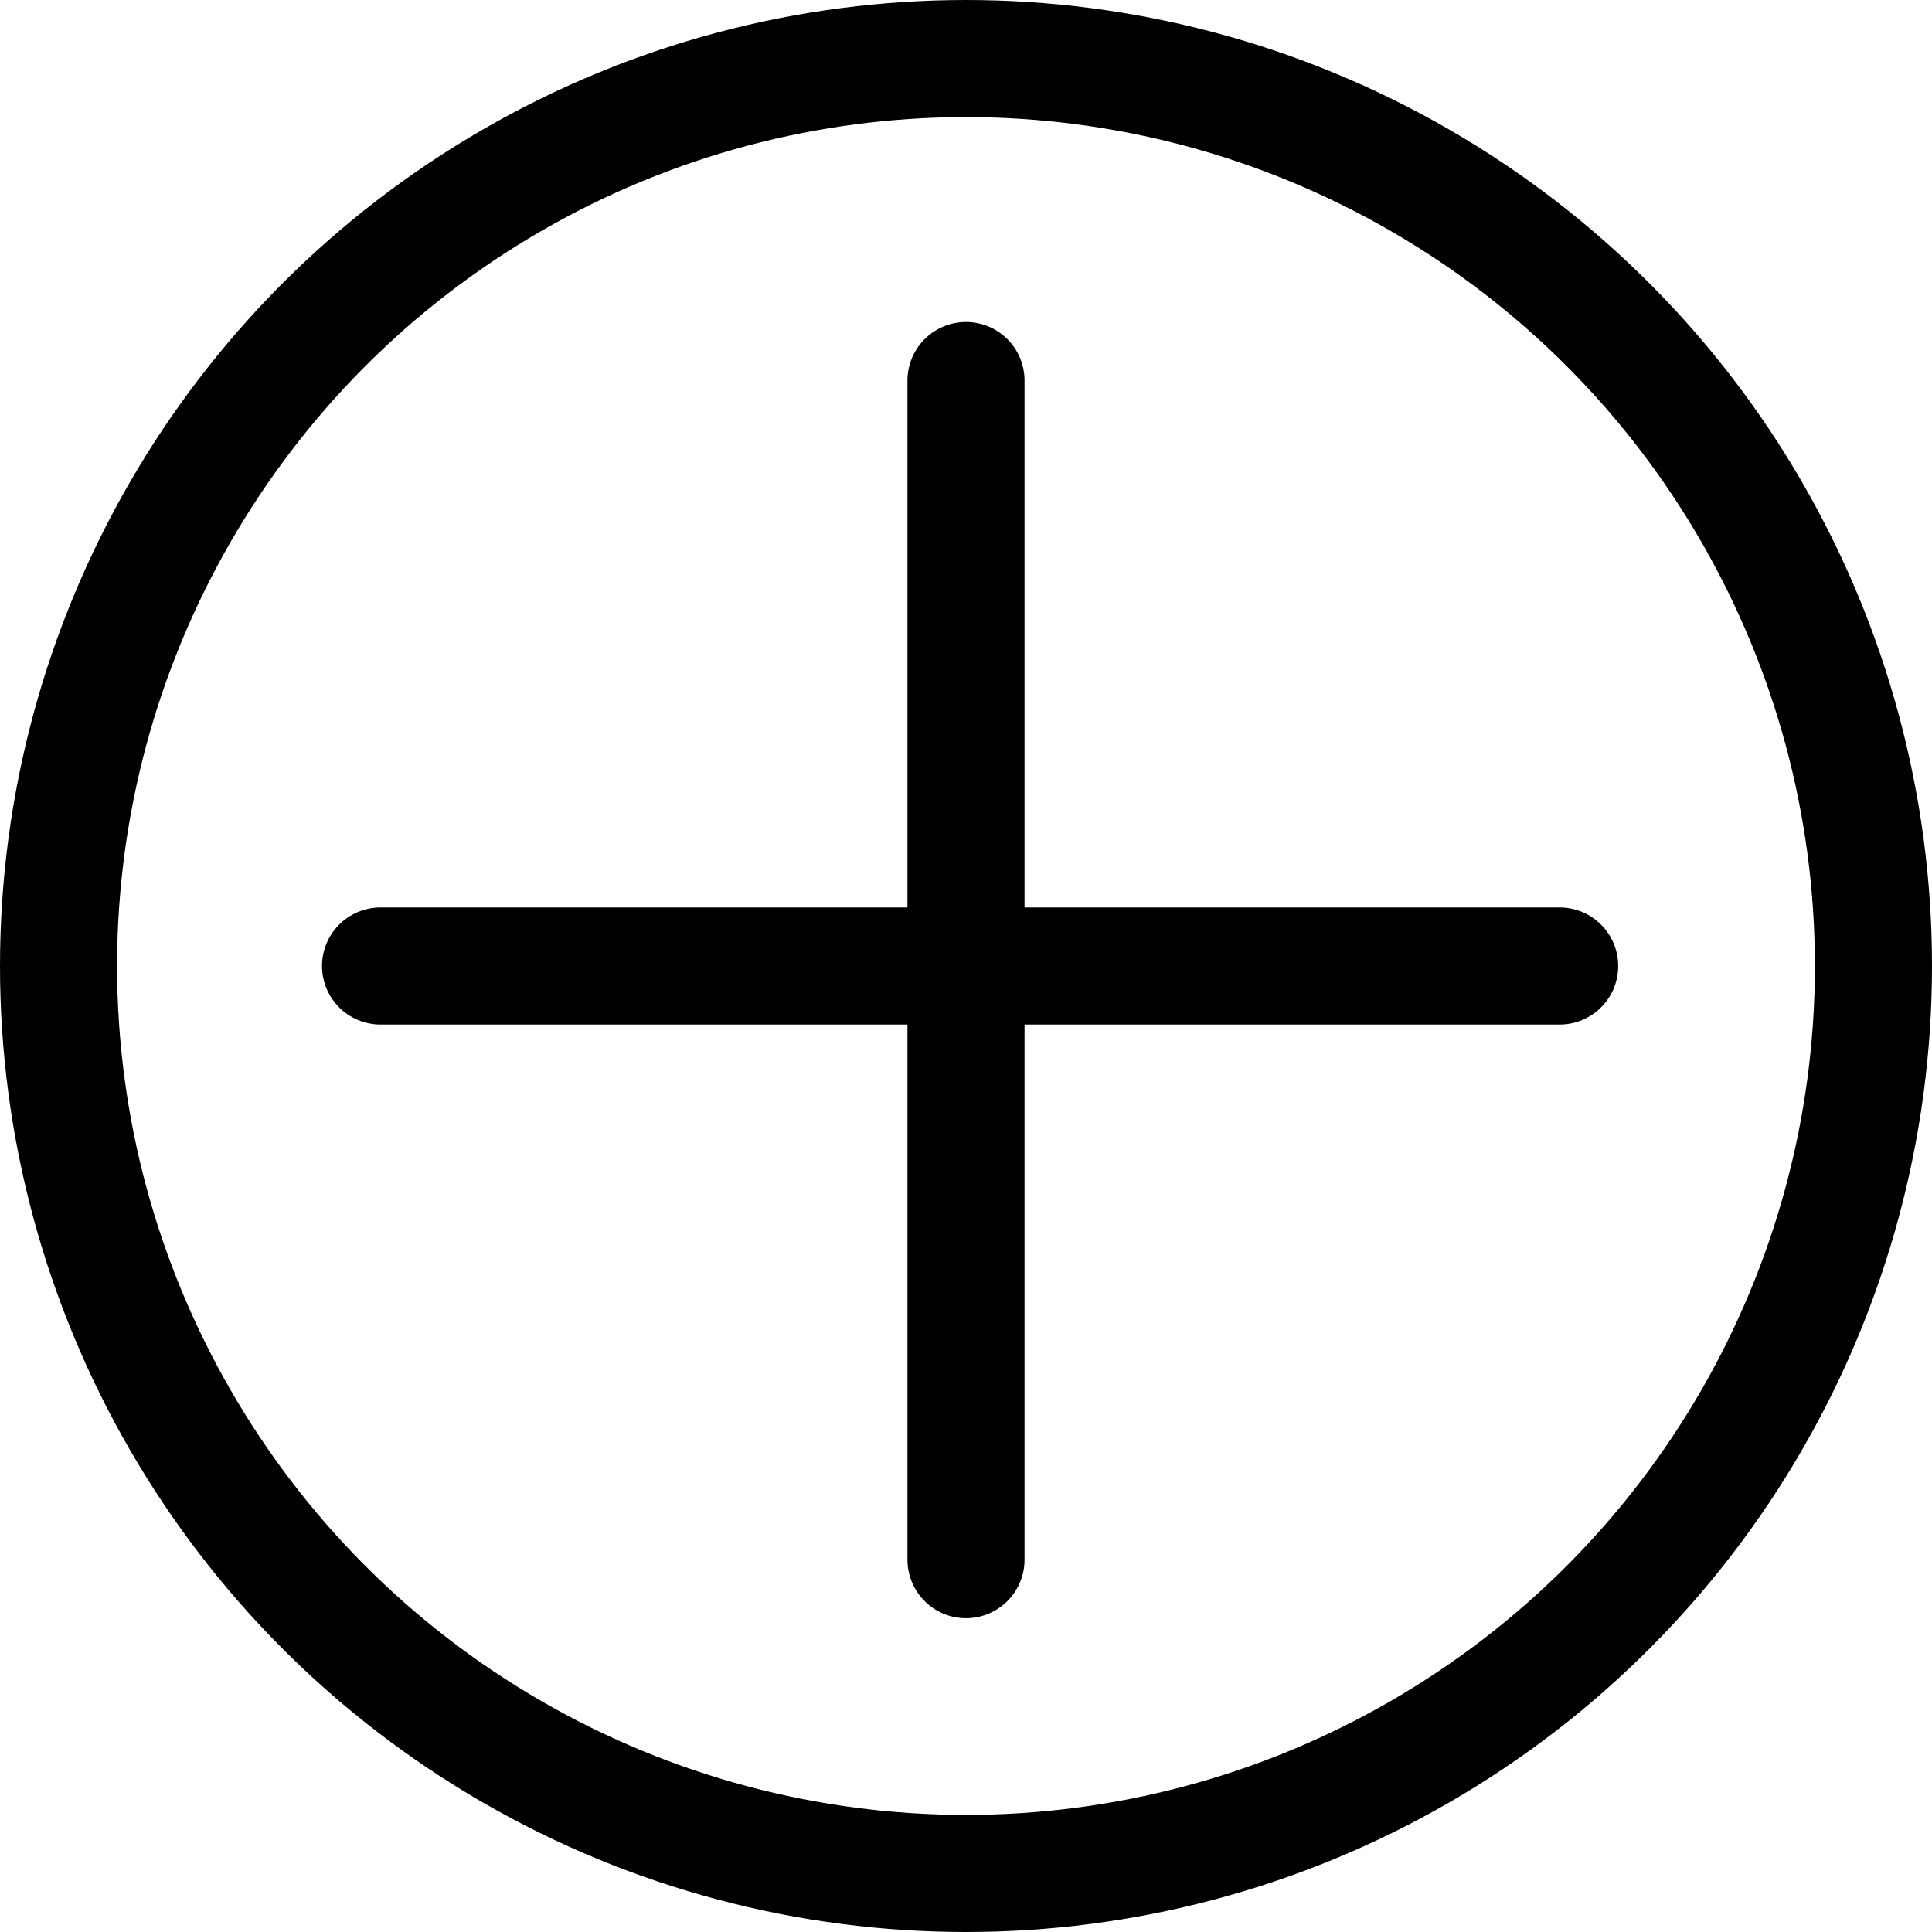
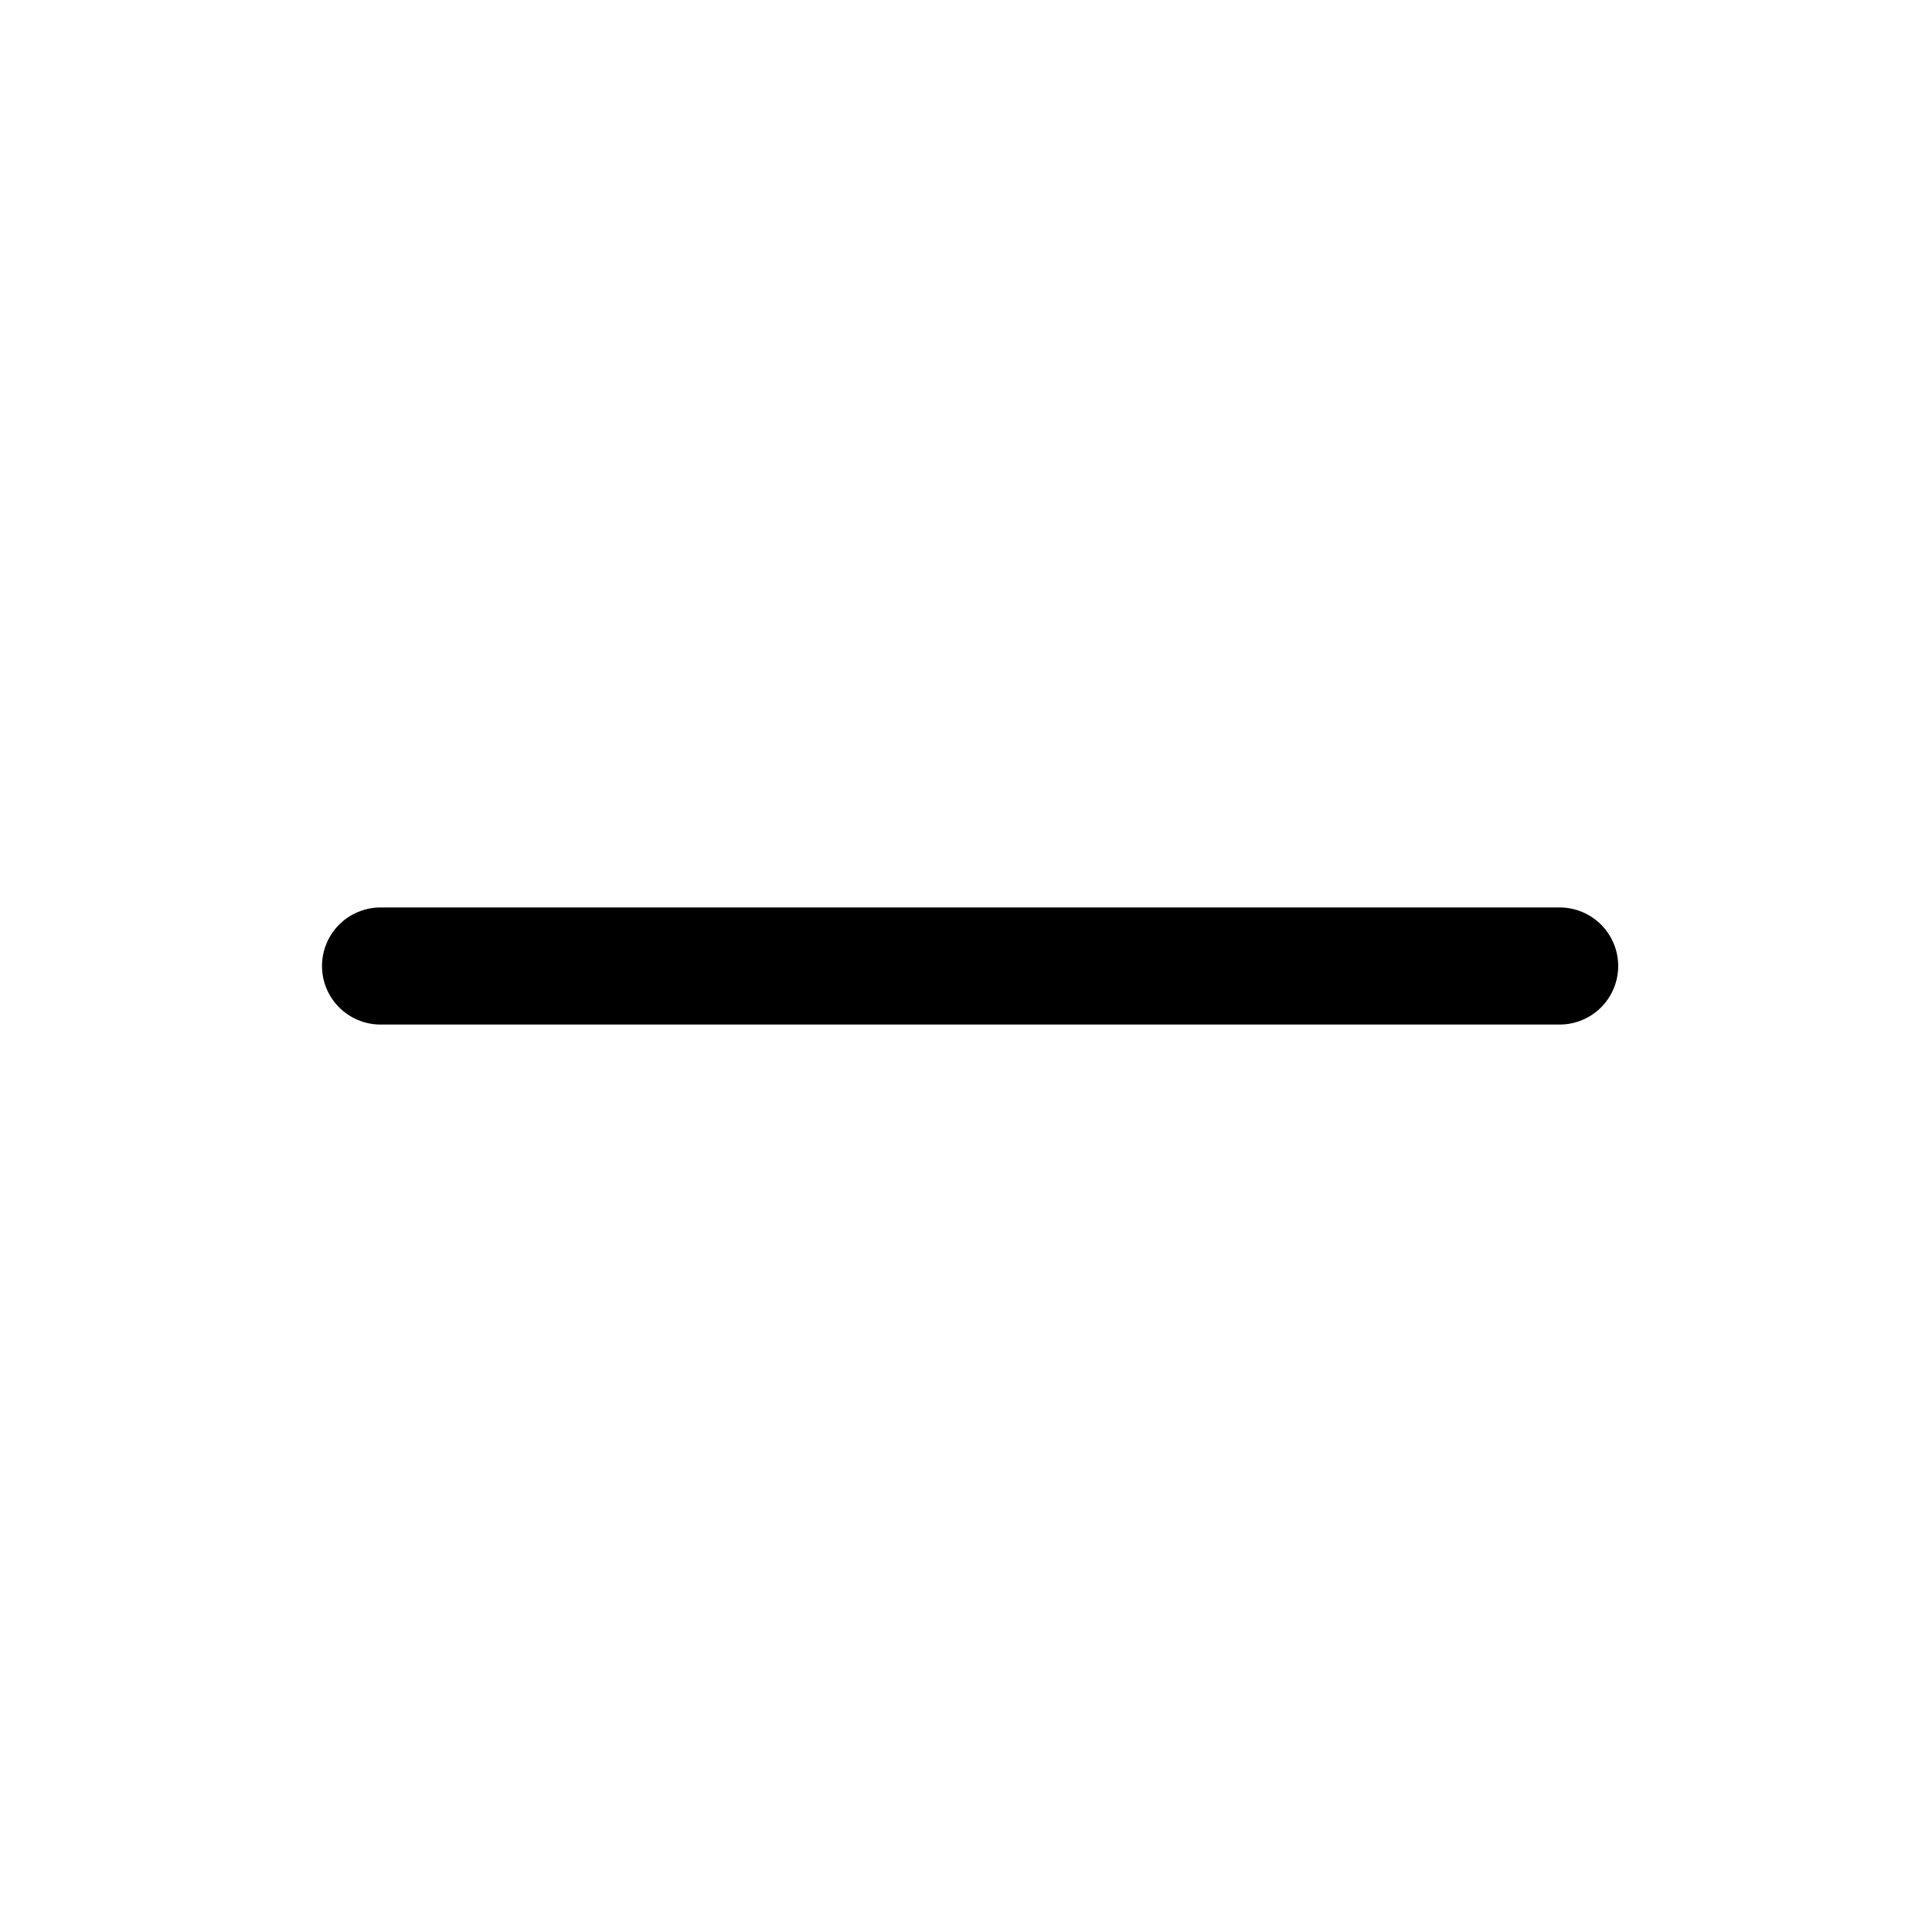
<svg xmlns="http://www.w3.org/2000/svg" id="BOTON_MAS" data-name="BOTON MAS" width="33" height="33" viewBox="0 0 33 33">
  <g id="Elipse_1" data-name="Elipse 1" fill="none" stroke="#000" stroke-width="2">
-     <circle cx="16.5" cy="16.5" r="16.5" stroke="none" />
-     <circle cx="16.5" cy="16.5" r="15.5" fill="none" />
-   </g>
-   <path id="Trazado_1" data-name="Trazado 1" d="M701.5,374.281v20.14" transform="translate(-685 -367.781)" fill="none" stroke="#000" stroke-linecap="round" stroke-width="2" />
+     </g>
  <path id="Trazado_2" data-name="Trazado 2" d="M701.5,374.281v20.14" transform="translate(400.921 -685) rotate(90)" fill="none" stroke="#000" stroke-linecap="round" stroke-width="2" />
</svg>